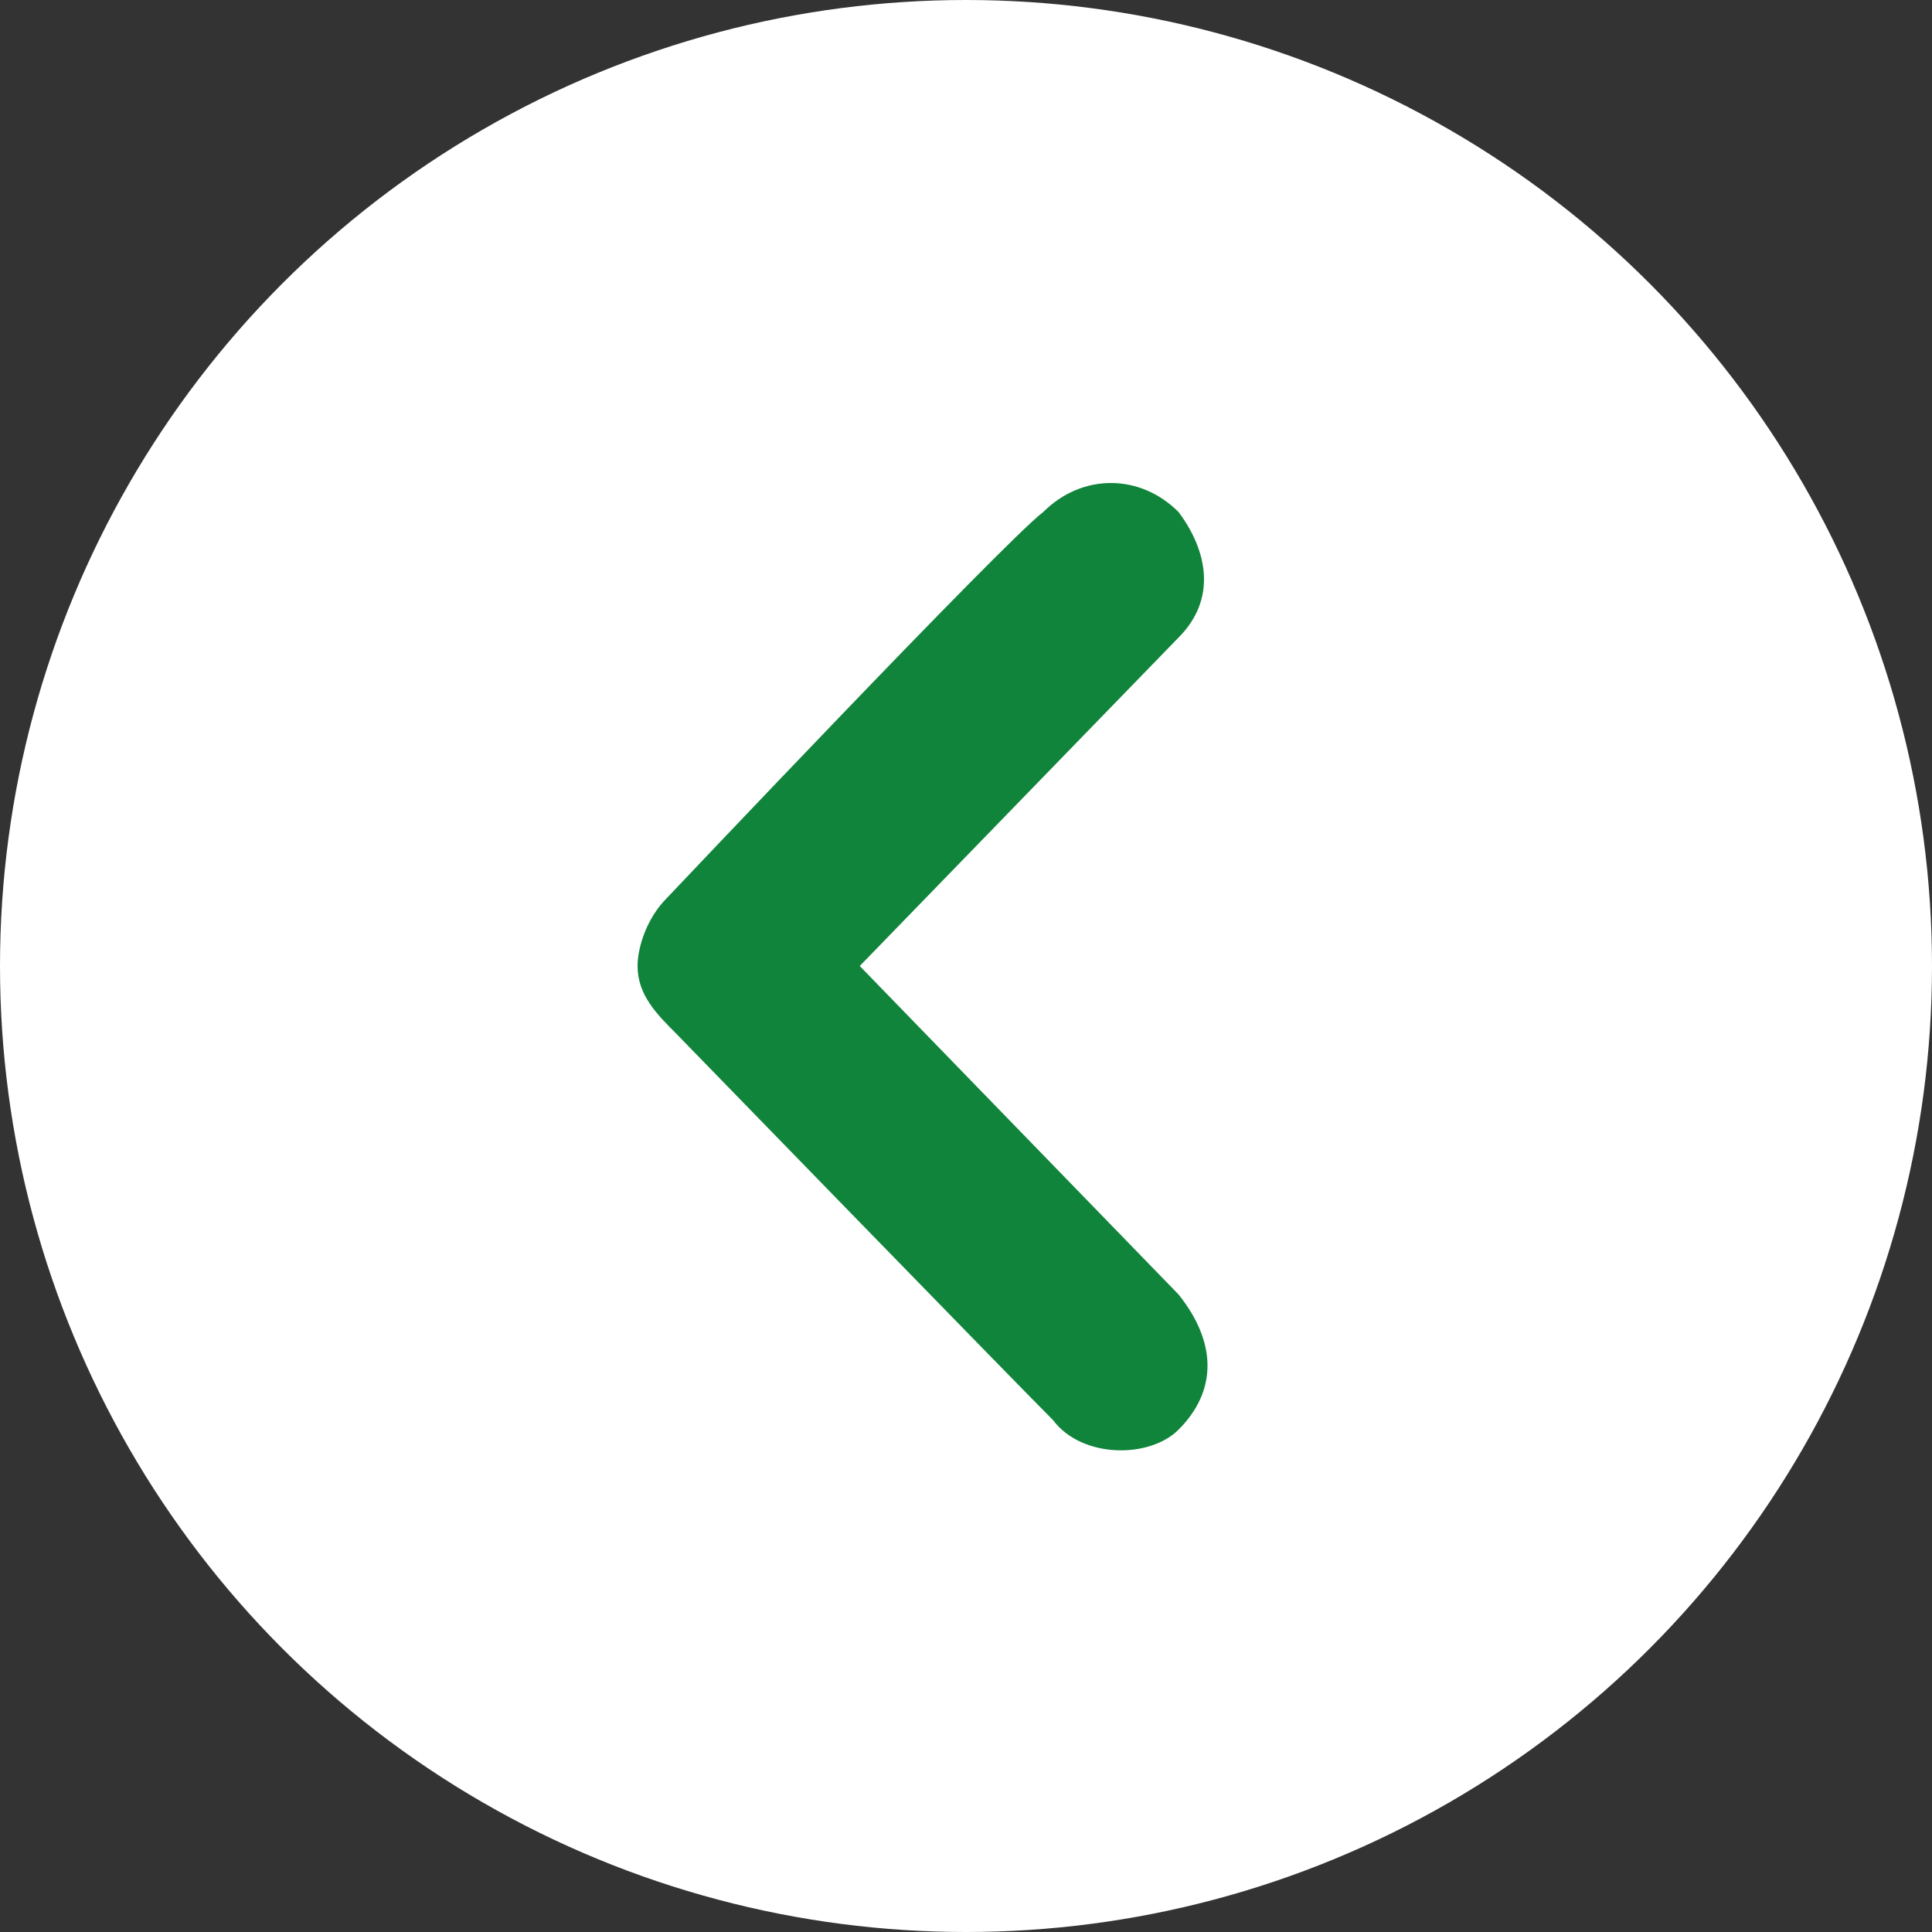
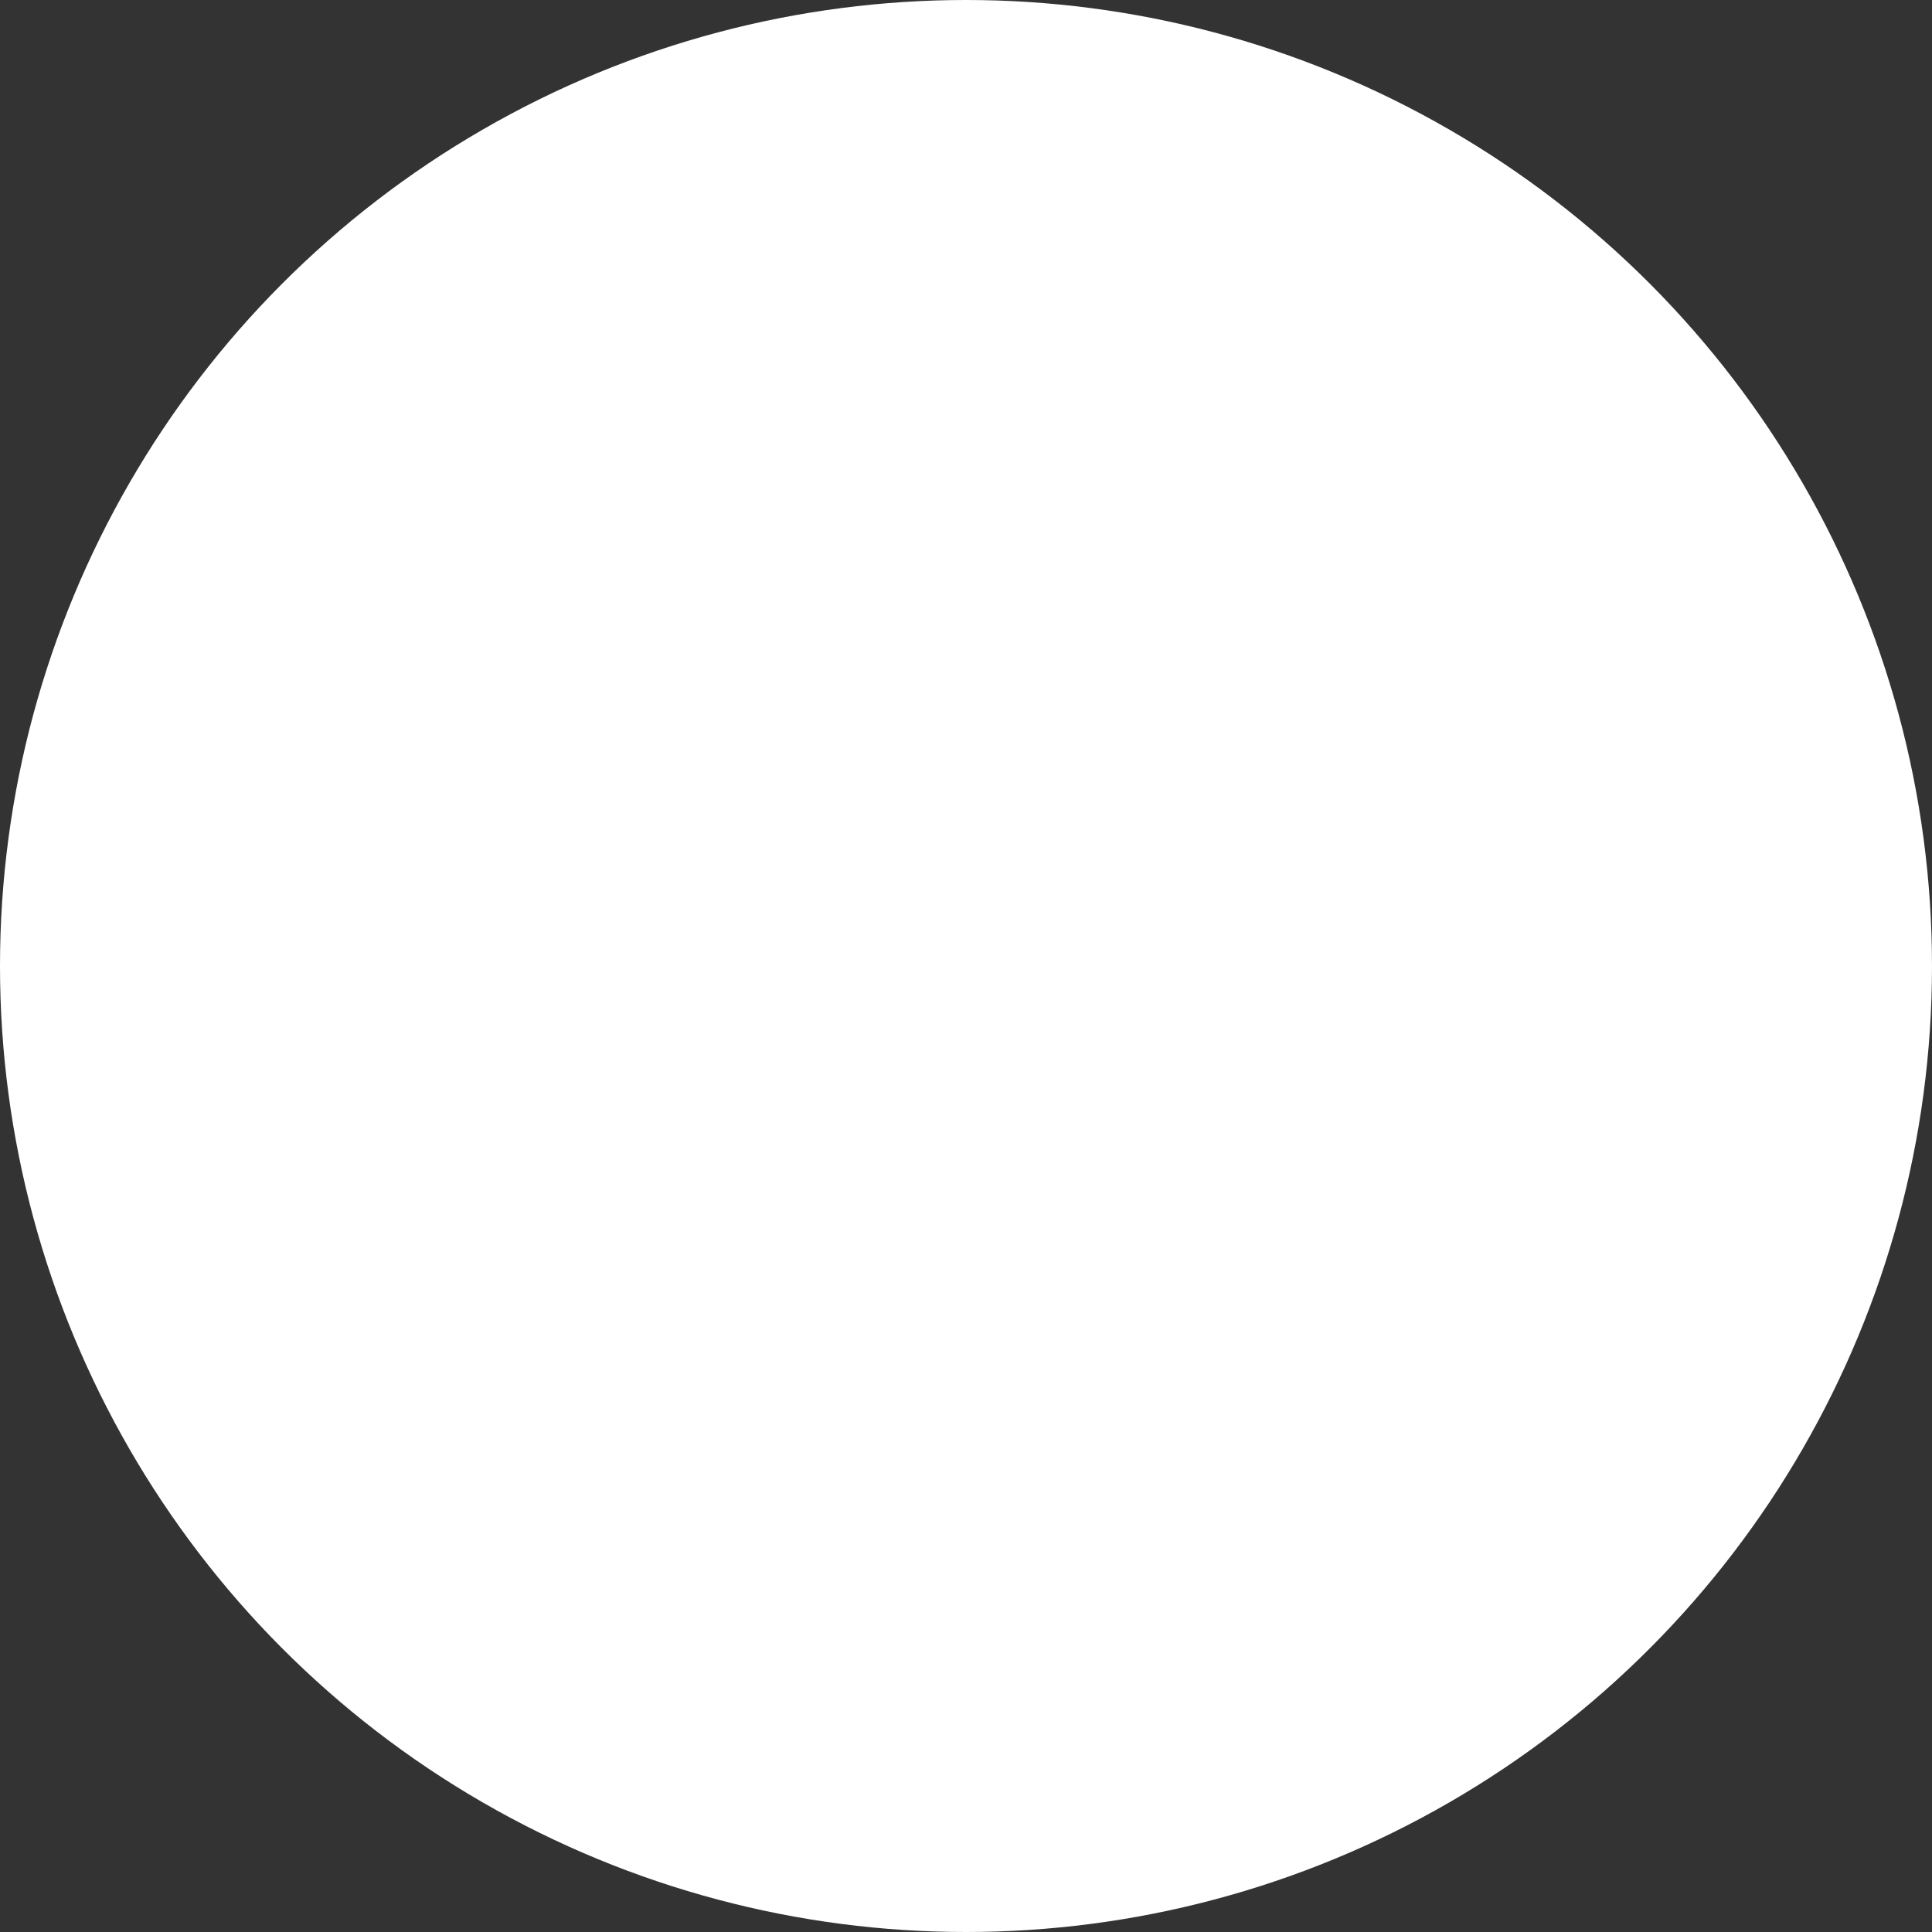
<svg xmlns="http://www.w3.org/2000/svg" version="1.1" id="レイヤー_1" x="0px" y="0px" viewBox="0 0 20 20" style="enable-background:new 0 0 20 20;" xml:space="preserve">
  <rect x="0" y="0" width="20" height="20" fill="#333333" stroke="none" />
  <style type="text/css">
	.st0{fill:#FFFFFF;}
	.st1{fill:#10843A;}
</style>
  <circle class="st0" cx="10" cy="10" r="10" />
-   <path id="XMLID_1_" class="st1" d="M10.9,14.7c-0.4-0.4-3.9-4-3.9-4c-0.2-0.2-0.4-0.4-0.4-0.7c0-0.2,0.1-0.5,0.3-0.7  c0,0,3.5-3.7,3.9-4c0.4-0.4,1-0.4,1.4,0c0.3,0.4,0.4,0.9,0,1.3L8.9,10l3.3,3.4c0.4,0.5,0.4,1,0,1.4C11.9,15.1,11.2,15.1,10.9,14.7z" />
</svg>